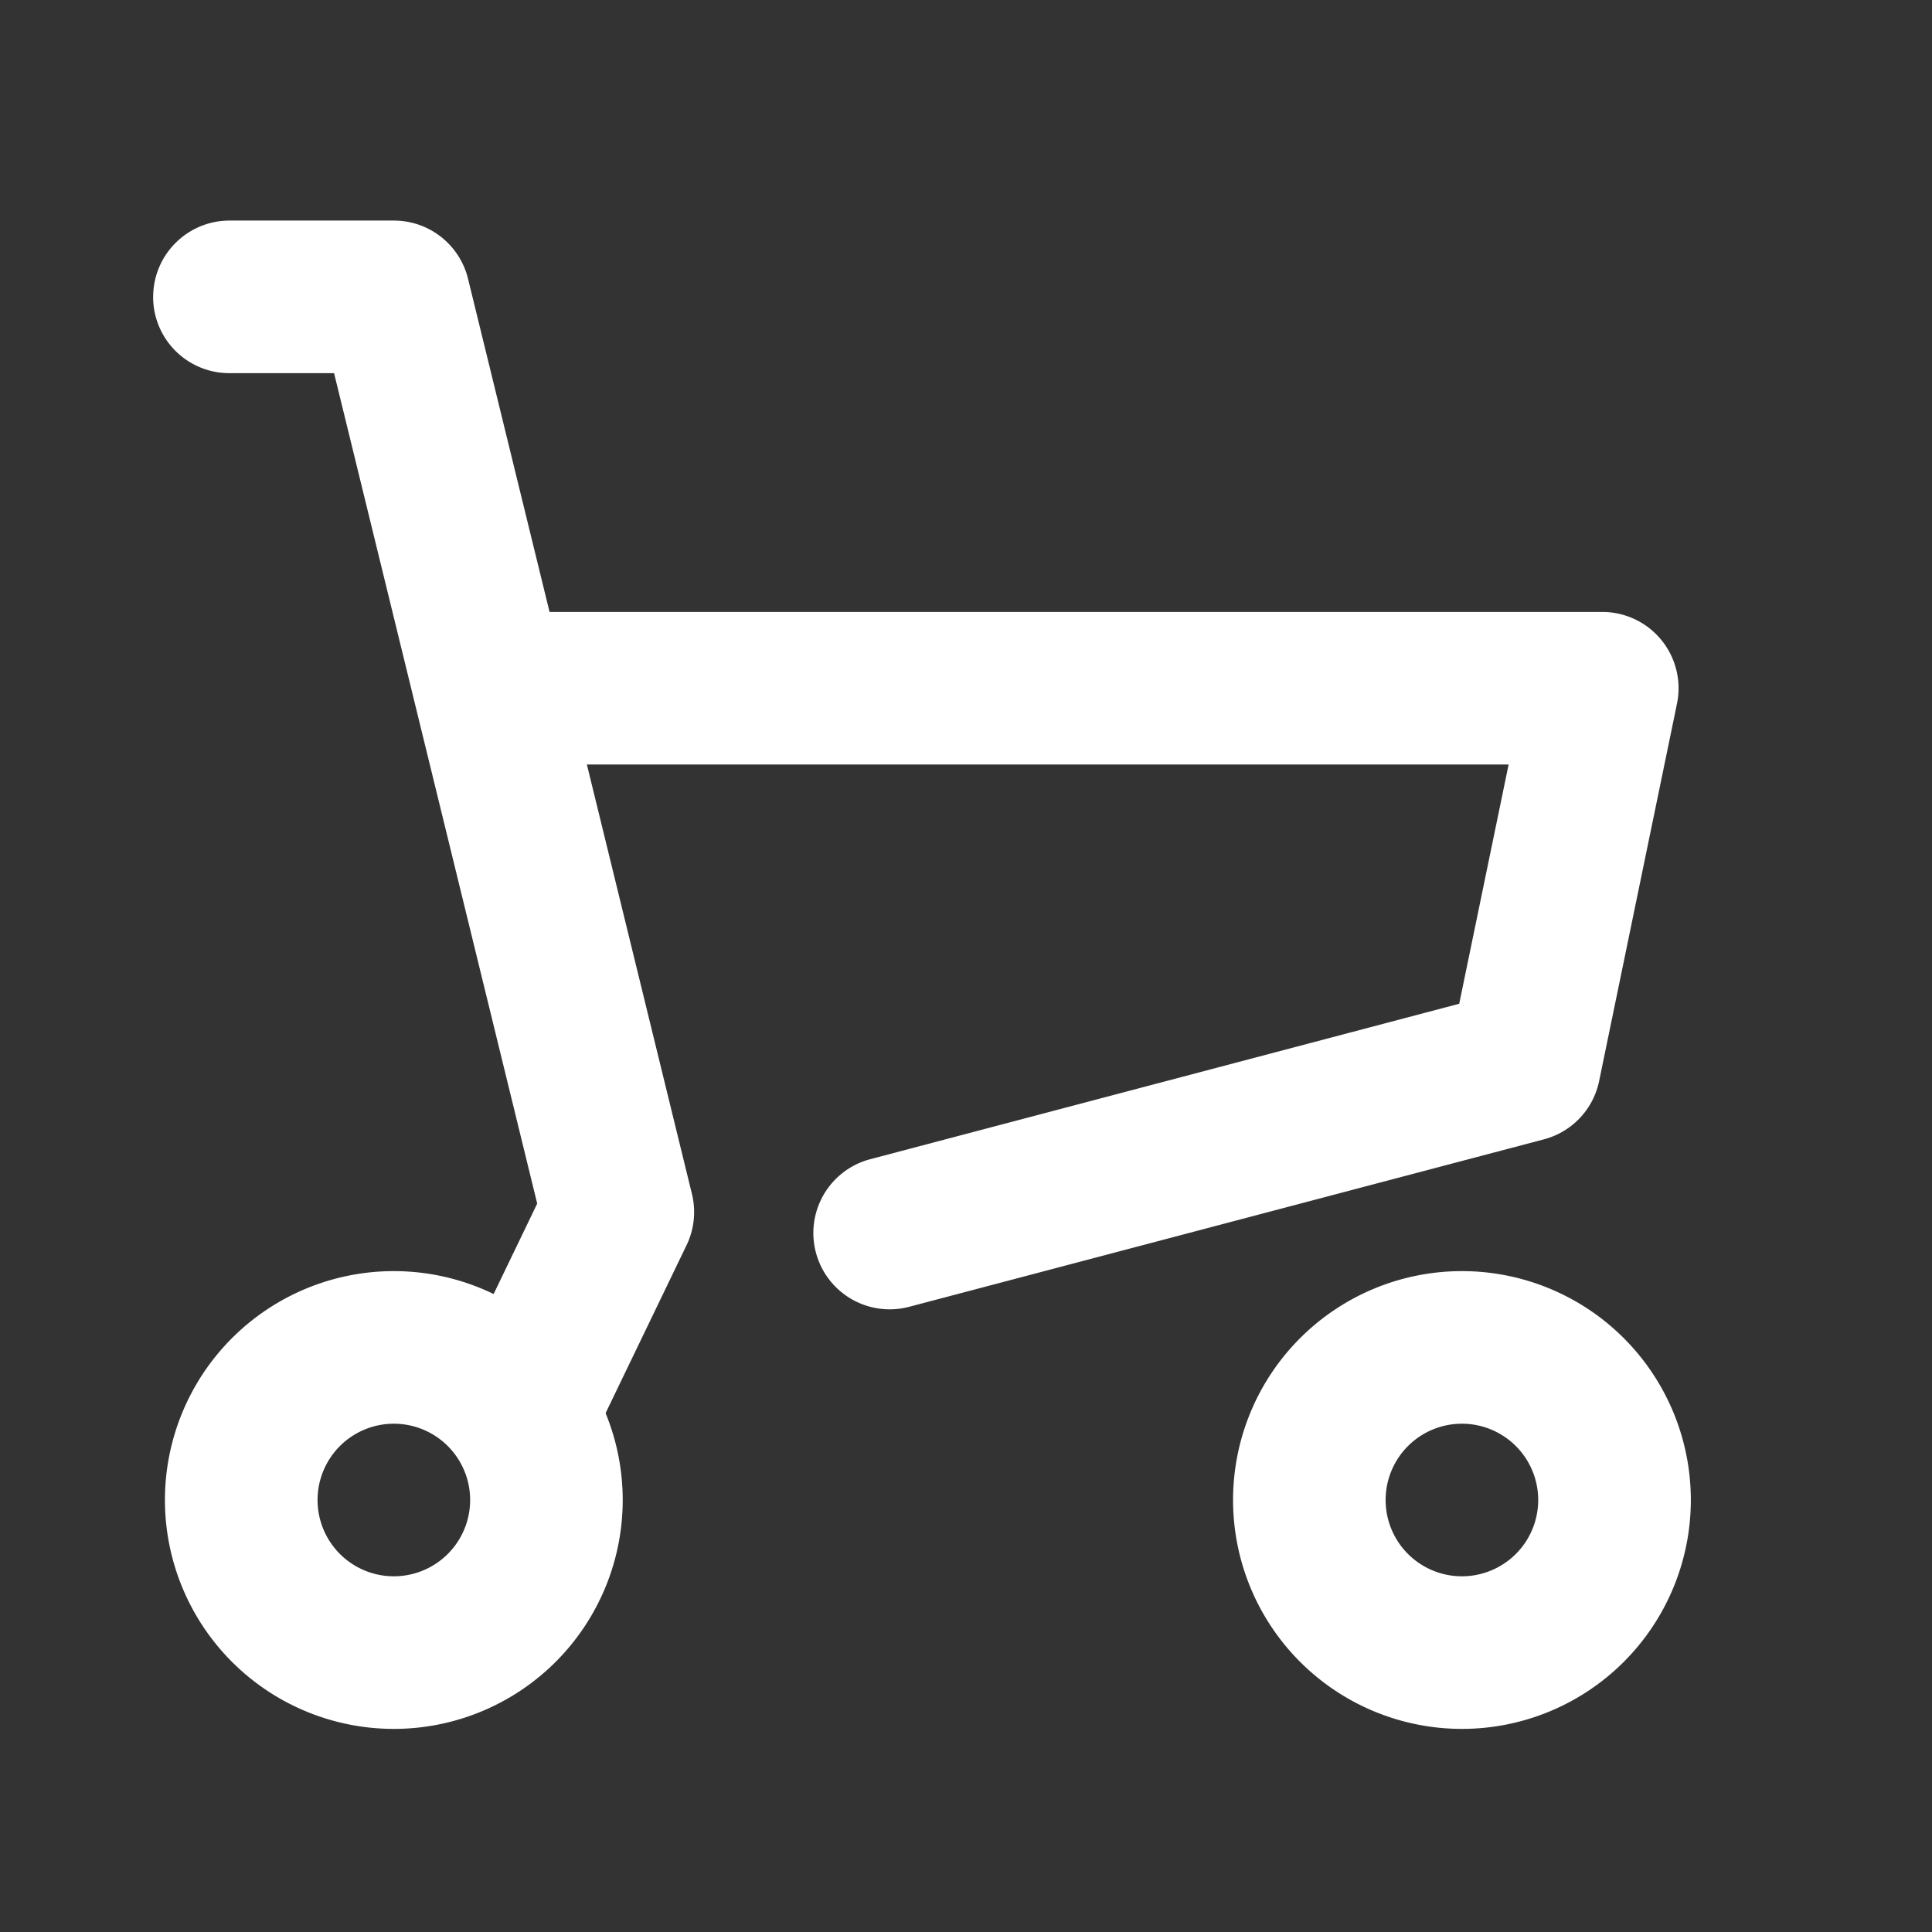
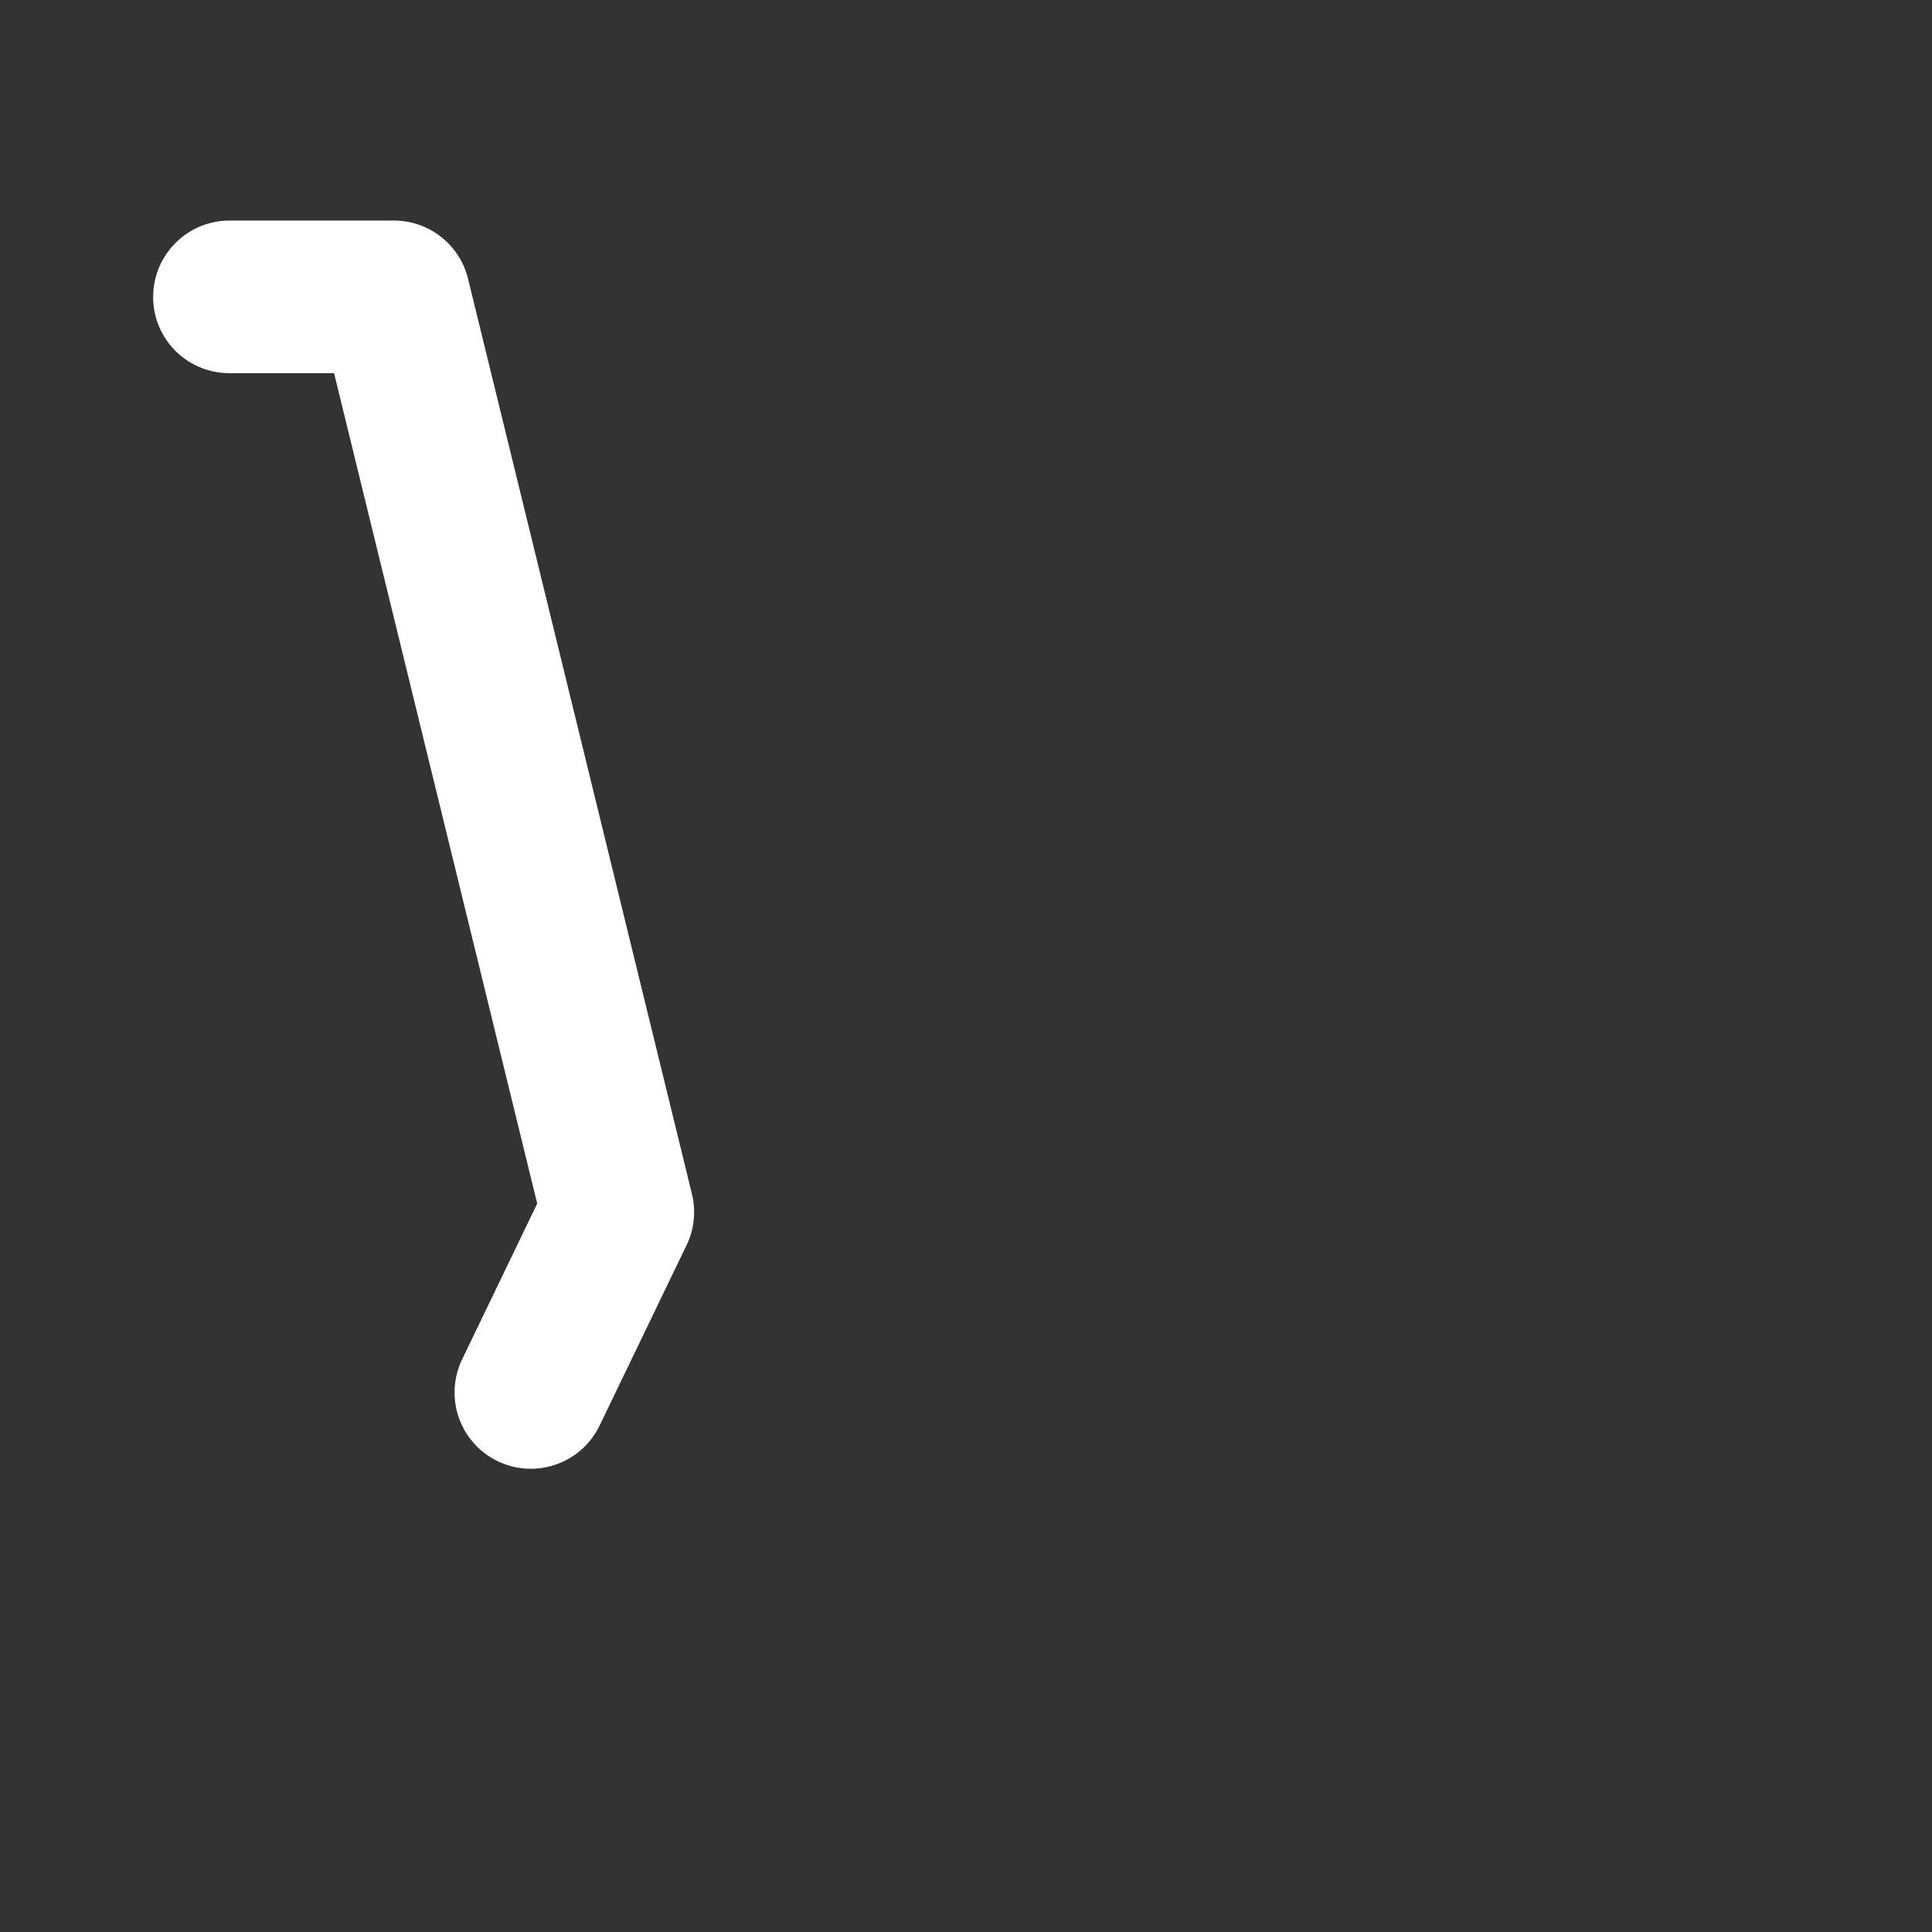
<svg xmlns="http://www.w3.org/2000/svg" width="35" height="35" fill="none">
  <rect width="100%" height="100%" fill="#333333" stroke="none" />
-   <path fill="#fff" fill-rule="evenodd" d="M7.824 12.469c0-.764.619-1.383 1.382-1.383h19.82a1.382 1.382 0 0 1 1.354 1.662l-1.41 6.835a1.38 1.38 0 0 1-1 1.057l-11.5 3.034A1.382 1.382 0 0 1 15.765 21l10.67-2.816.895-4.334H9.206a1.38 1.38 0 0 1-1.382-1.382" clip-rule="evenodd" />
  <path fill="#fff" fill-rule="evenodd" d="M2.775 5.378c0-.763.62-1.382 1.383-1.382h2.978c.637 0 1.191.435 1.343 1.054l4.056 16.579c.076.311.042.64-.097.928l-1.576 3.269a1.382 1.382 0 0 1-2.49-1.2l1.36-2.822L6.052 6.76H4.157a1.38 1.38 0 0 1-1.383-1.382" clip-rule="evenodd" />
-   <path fill="#fff" fill-rule="evenodd" d="M7.135 25.792a1.382 1.382 0 1 0 0 2.764 1.382 1.382 0 0 0 0-2.764m-4.147 1.382a4.146 4.146 0 1 1 8.293 0 4.146 4.146 0 0 1-8.293 0M26.484 25.792a1.382 1.382 0 1 0 0 2.764 1.382 1.382 0 0 0 0-2.764m-4.146 1.382a4.146 4.146 0 1 1 8.293 0 4.146 4.146 0 0 1-8.293 0" clip-rule="evenodd" />
</svg>